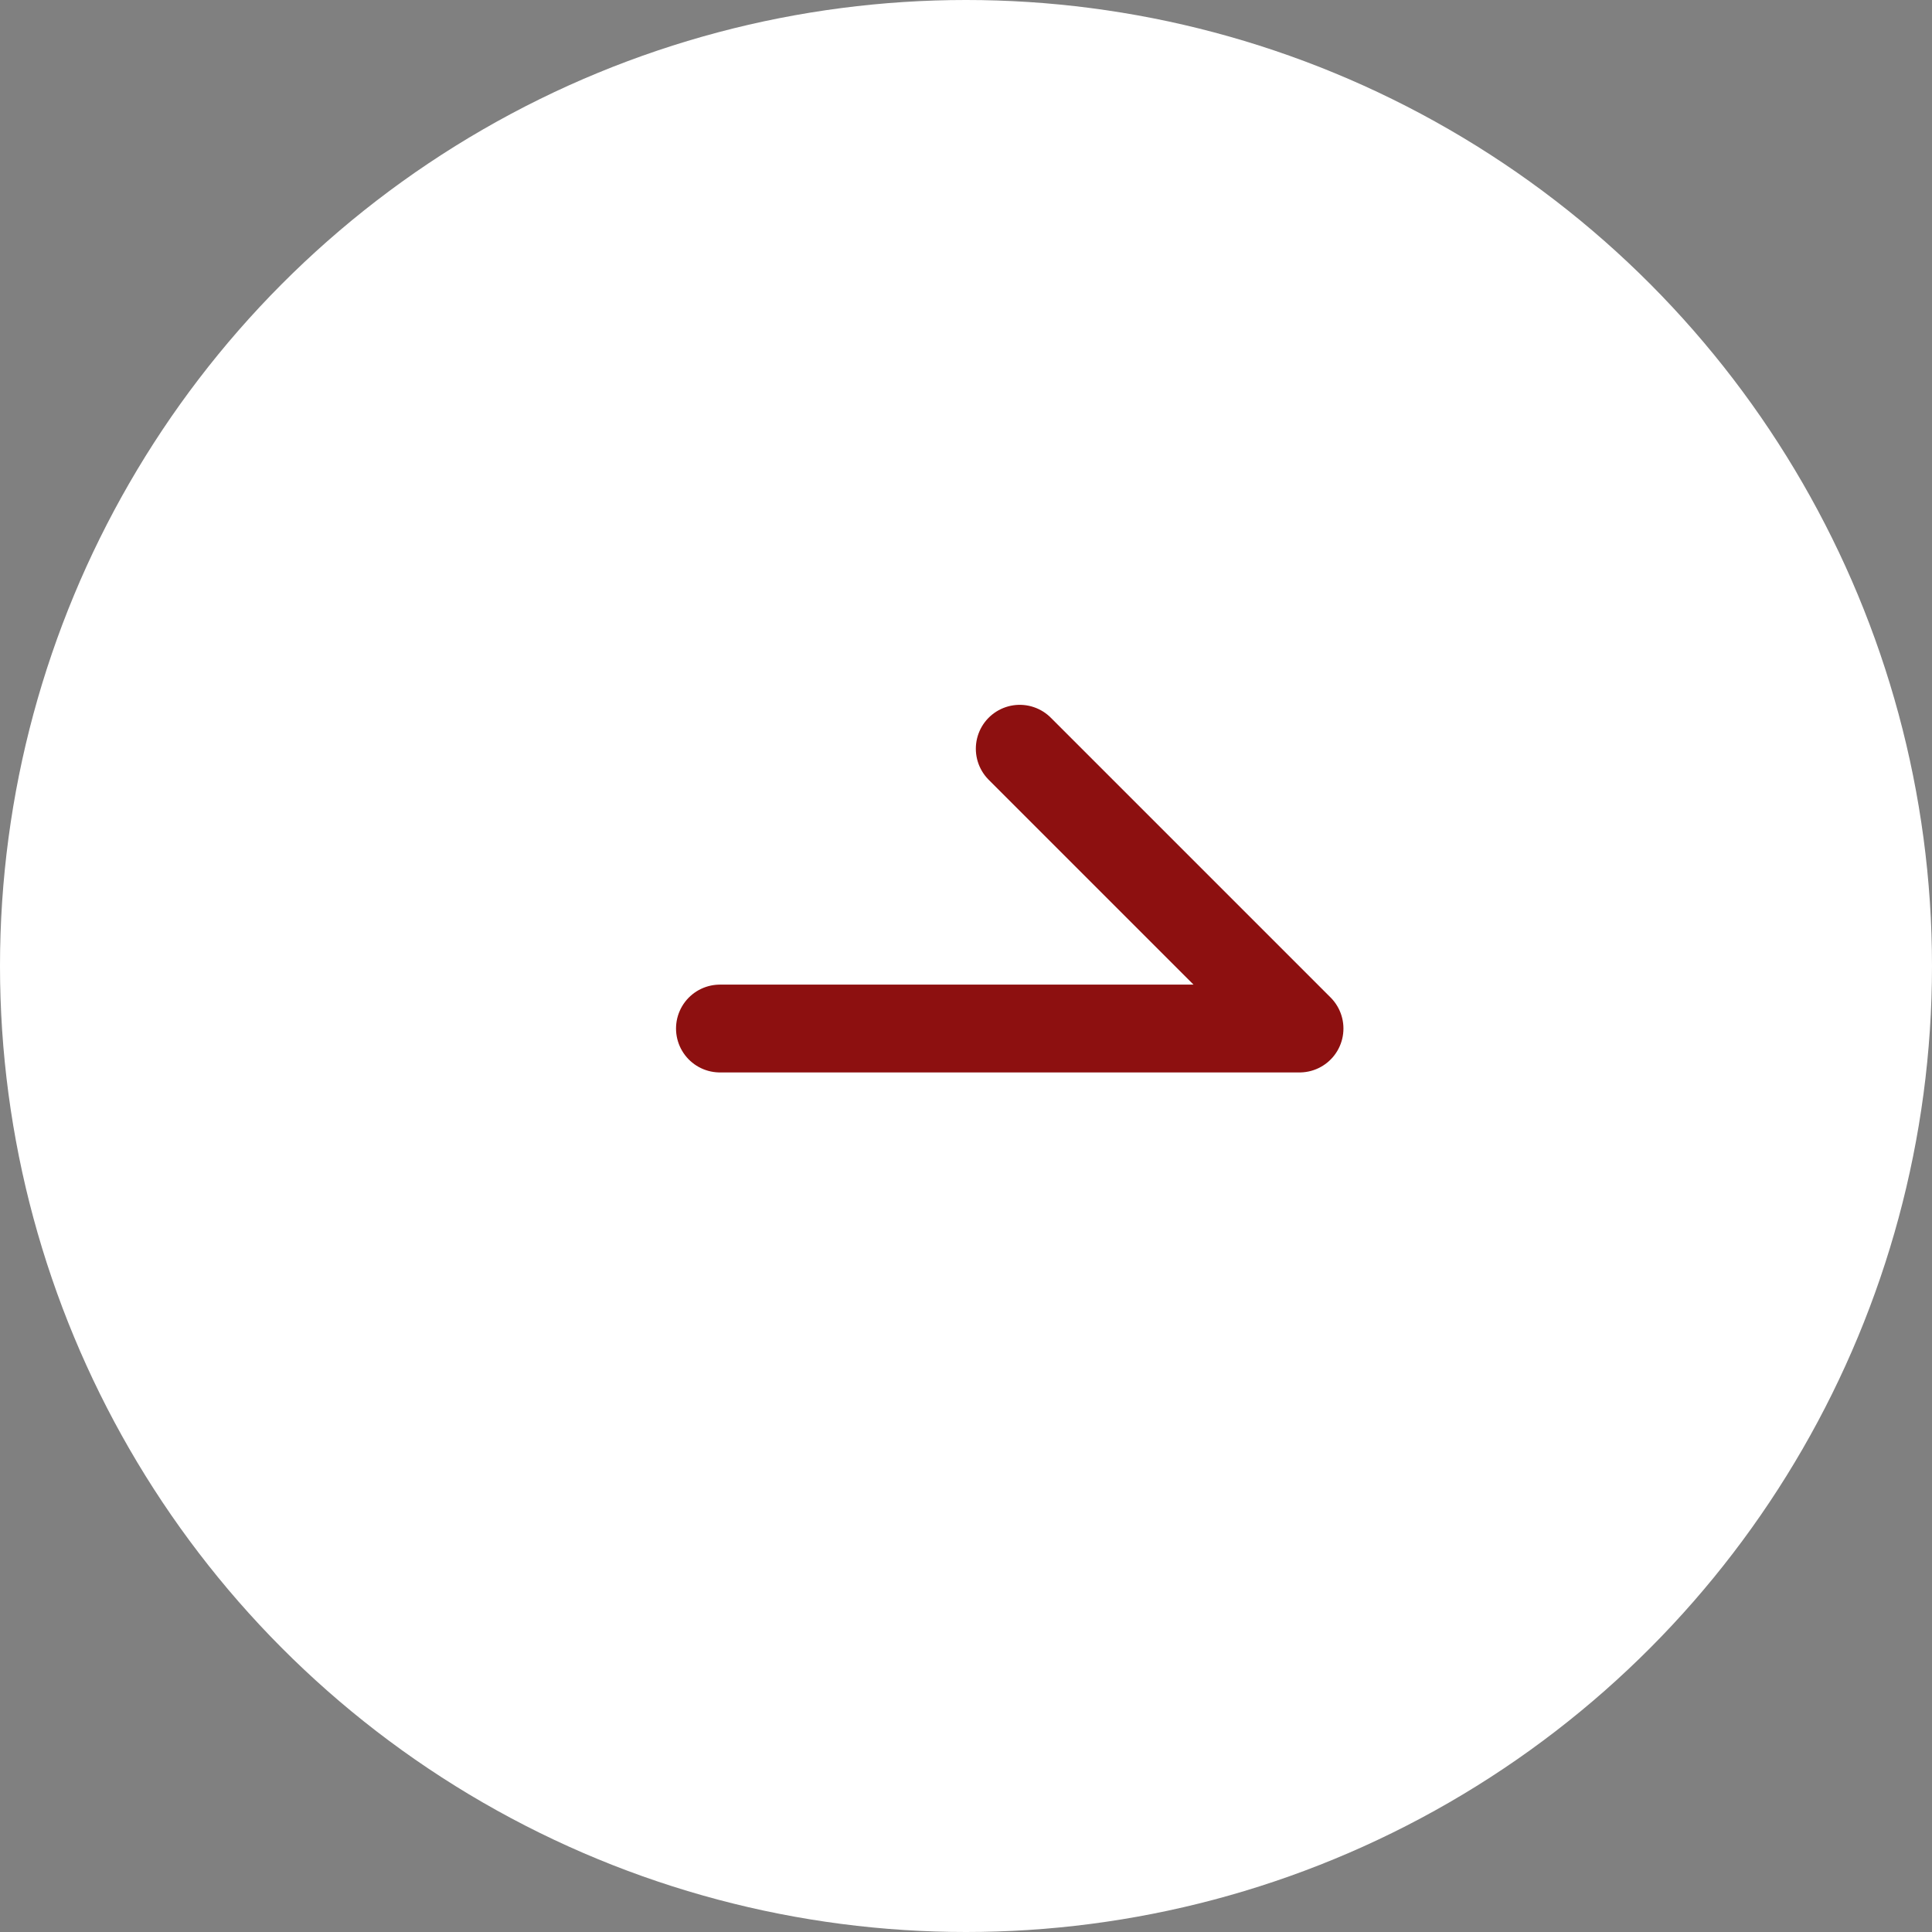
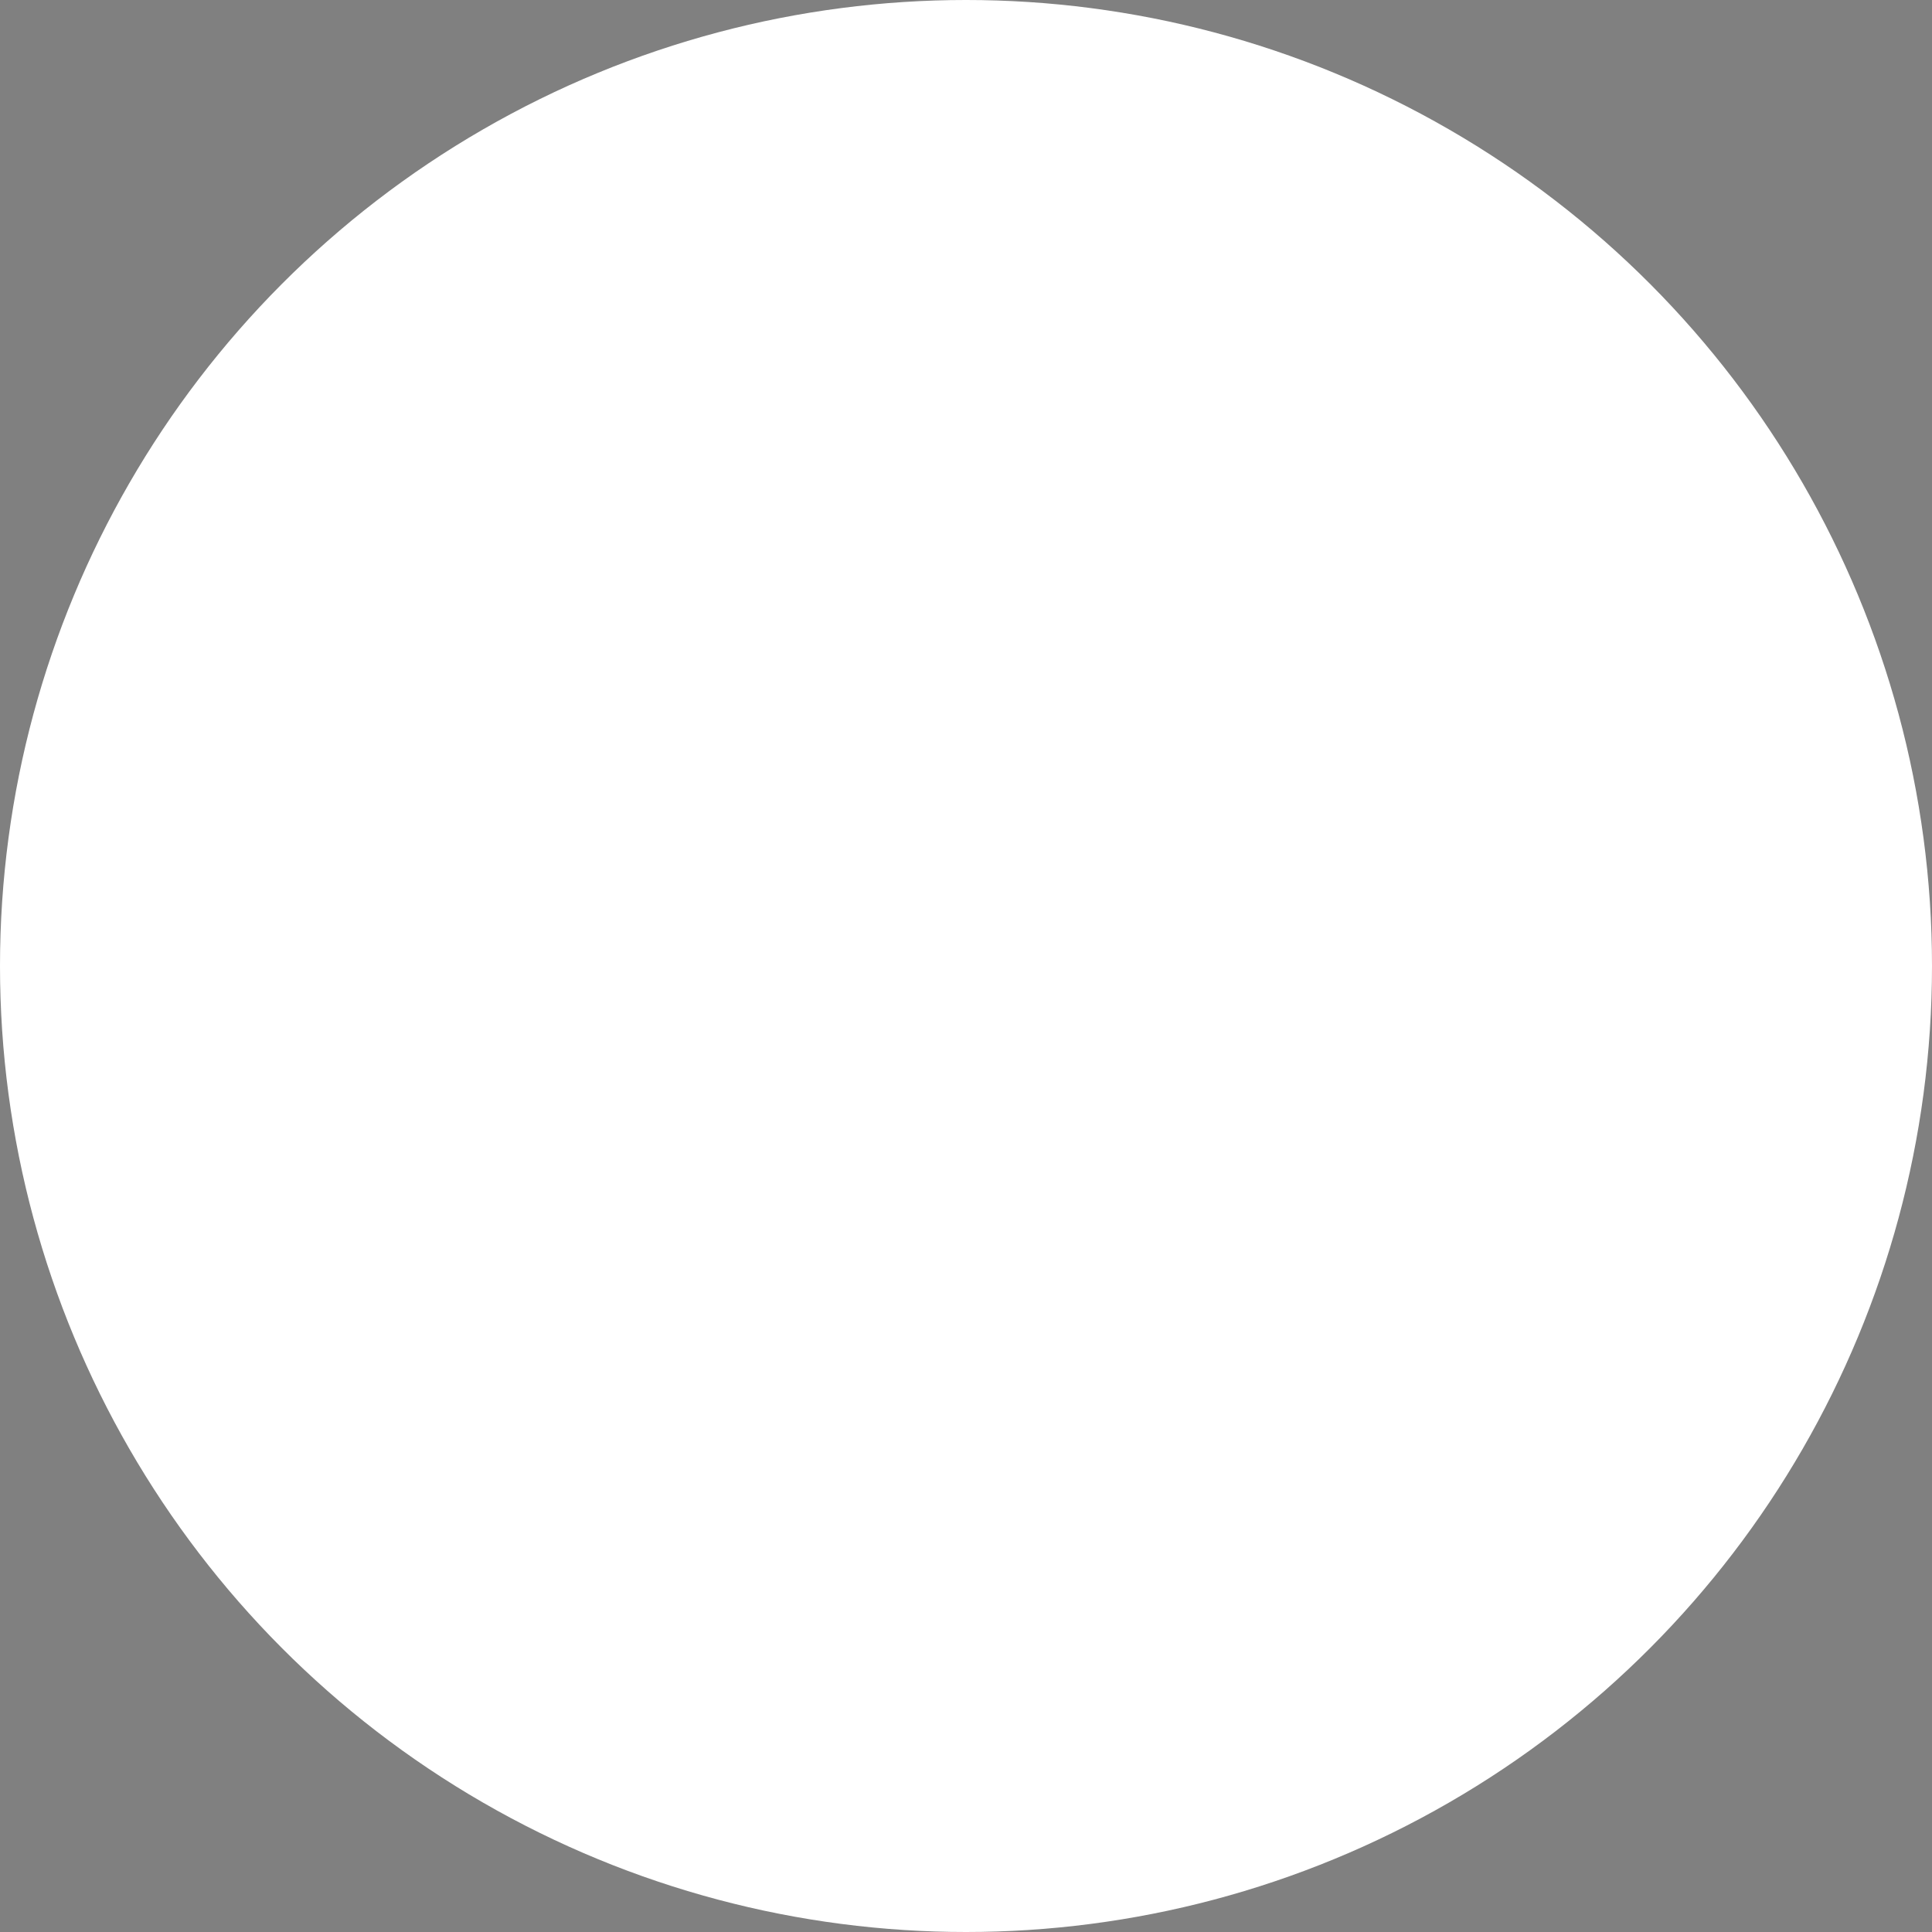
<svg xmlns="http://www.w3.org/2000/svg" id="グループ_14" data-name="グループ 14" width="22" height="22" viewBox="0 0 22 22">
  <rect x="0" y="0" width="22" height="22" fill="#808080" stroke="none" />
  <circle id="楕円形_3" data-name="楕円形 3" cx="11" cy="11" r="11" fill="#fff" />
-   <path id="パス_19" data-name="パス 19" d="M1336,209.71h6.6l-3.186-3.186" transform="translate(-1327.802 -197.998)" fill="none" stroke="#8d1010" stroke-linecap="round" stroke-linejoin="round" stroke-width="1" />
</svg>